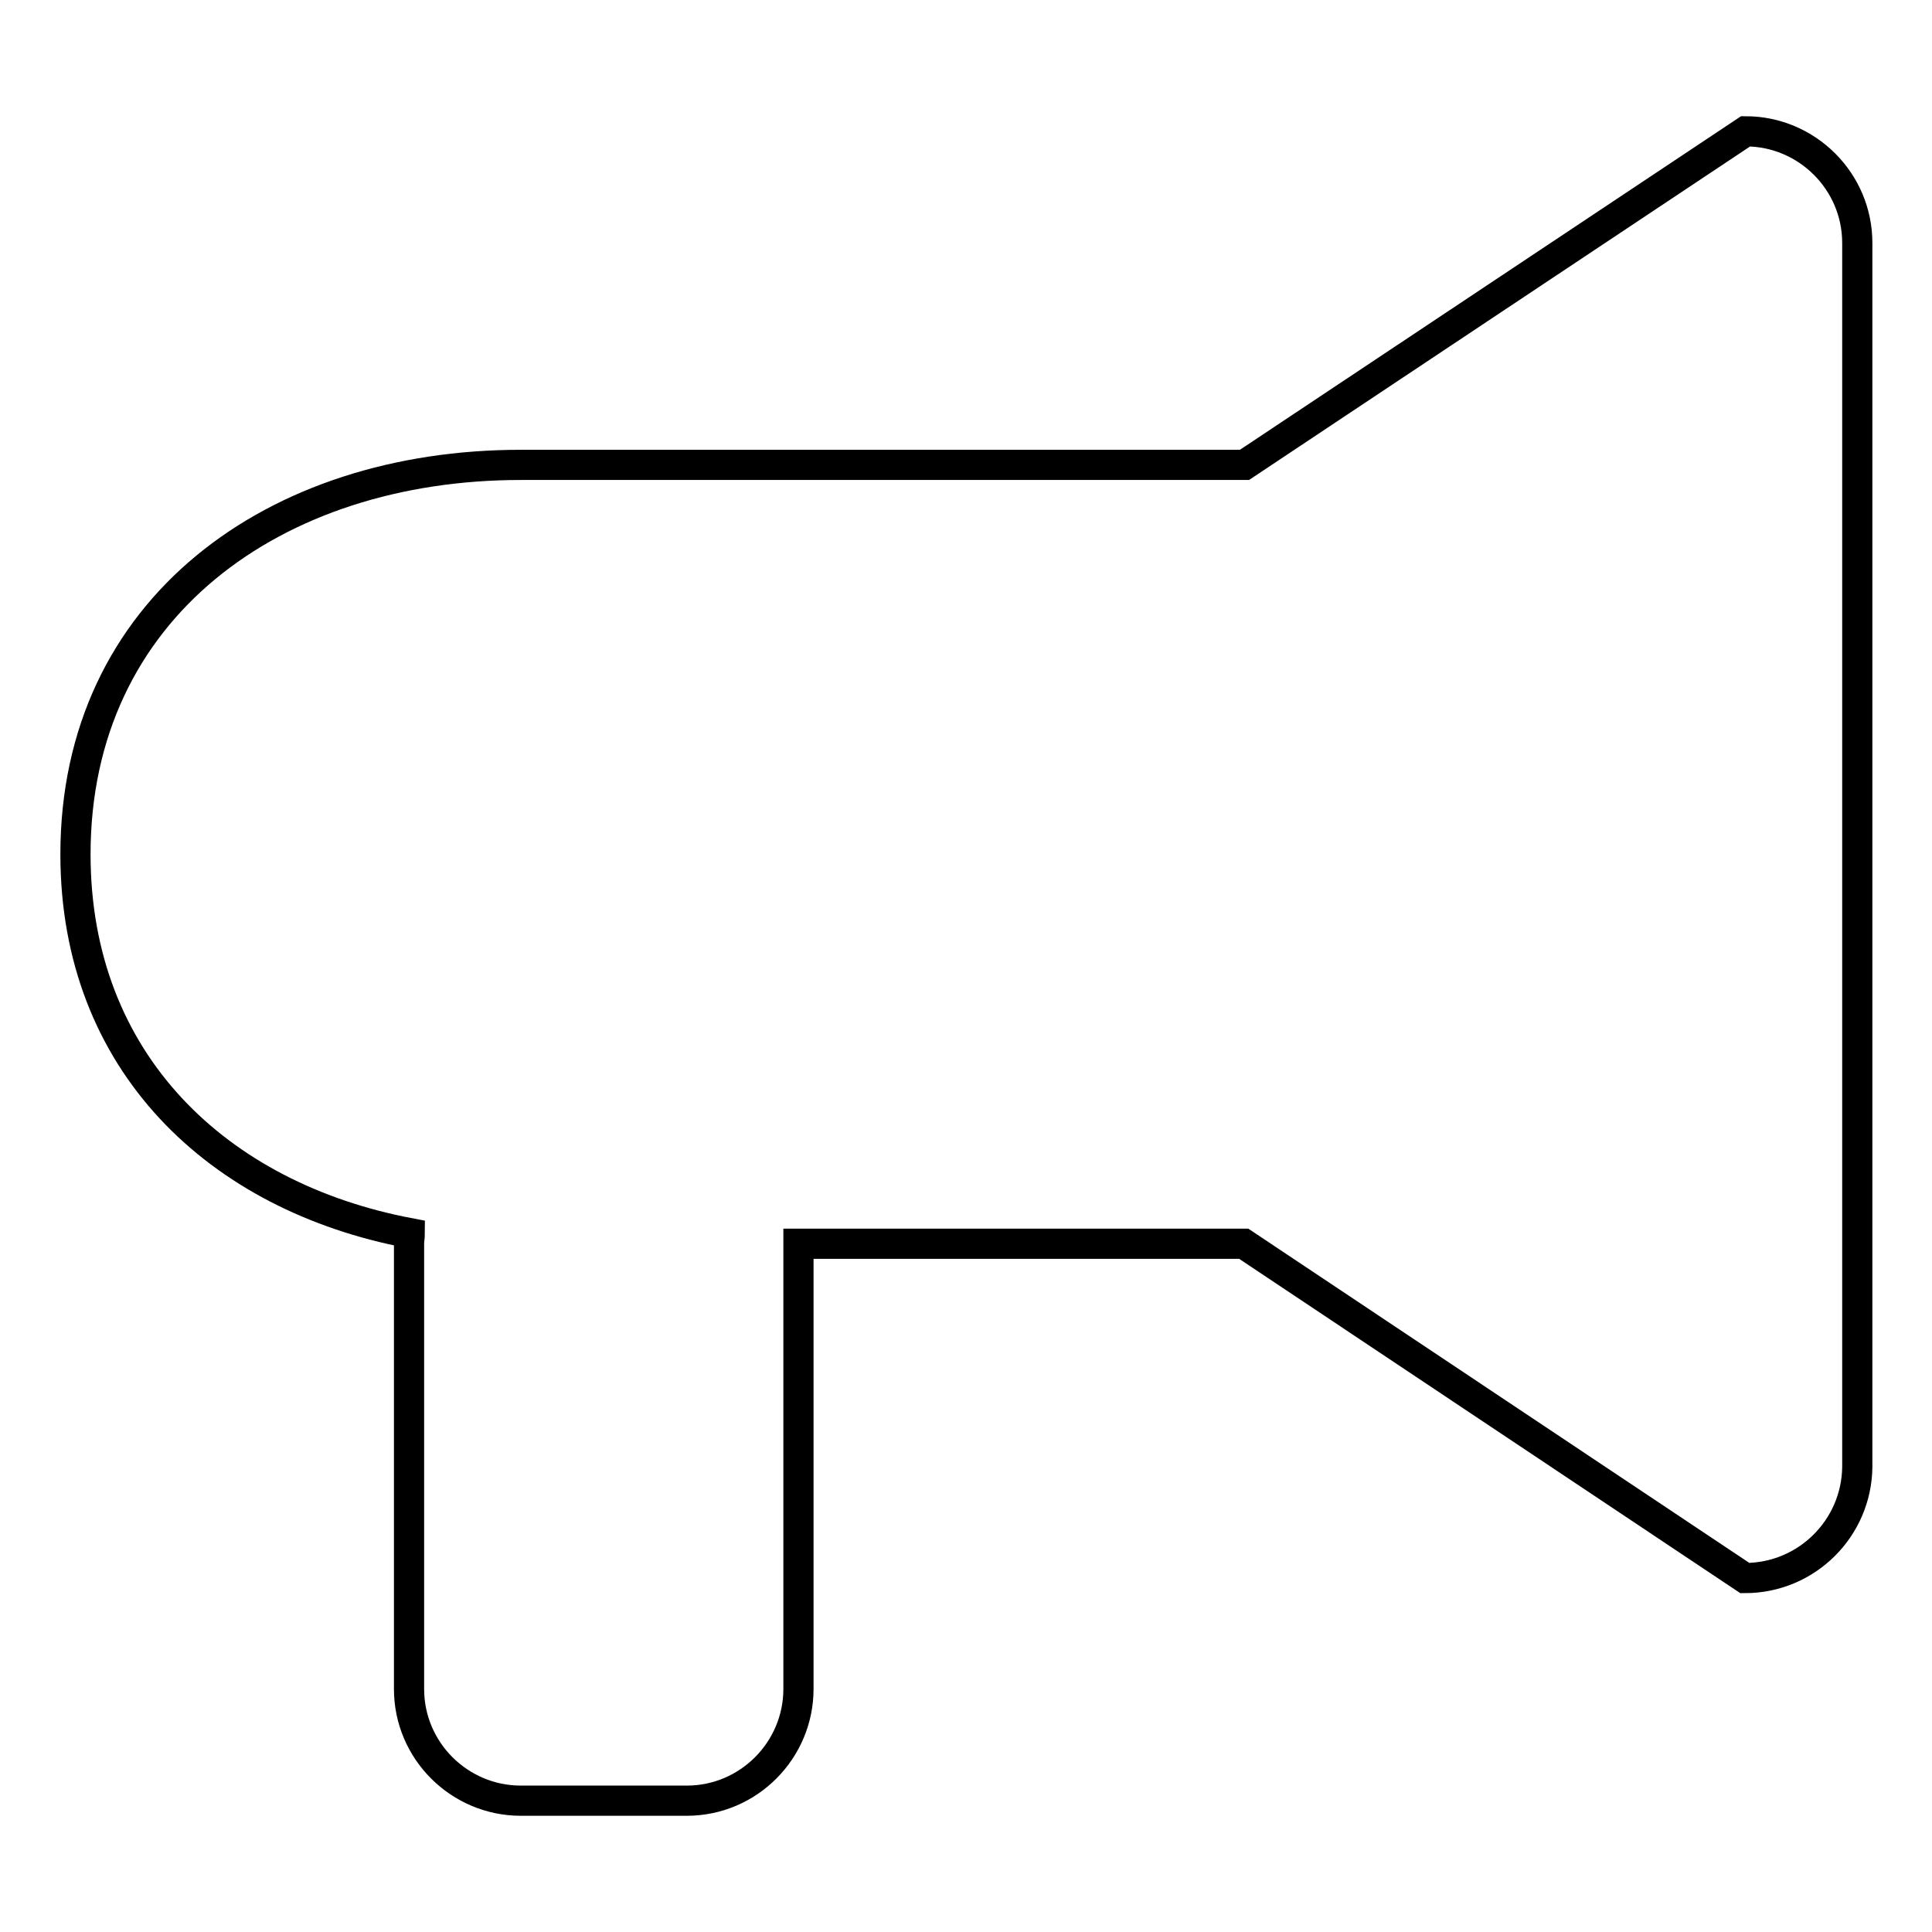
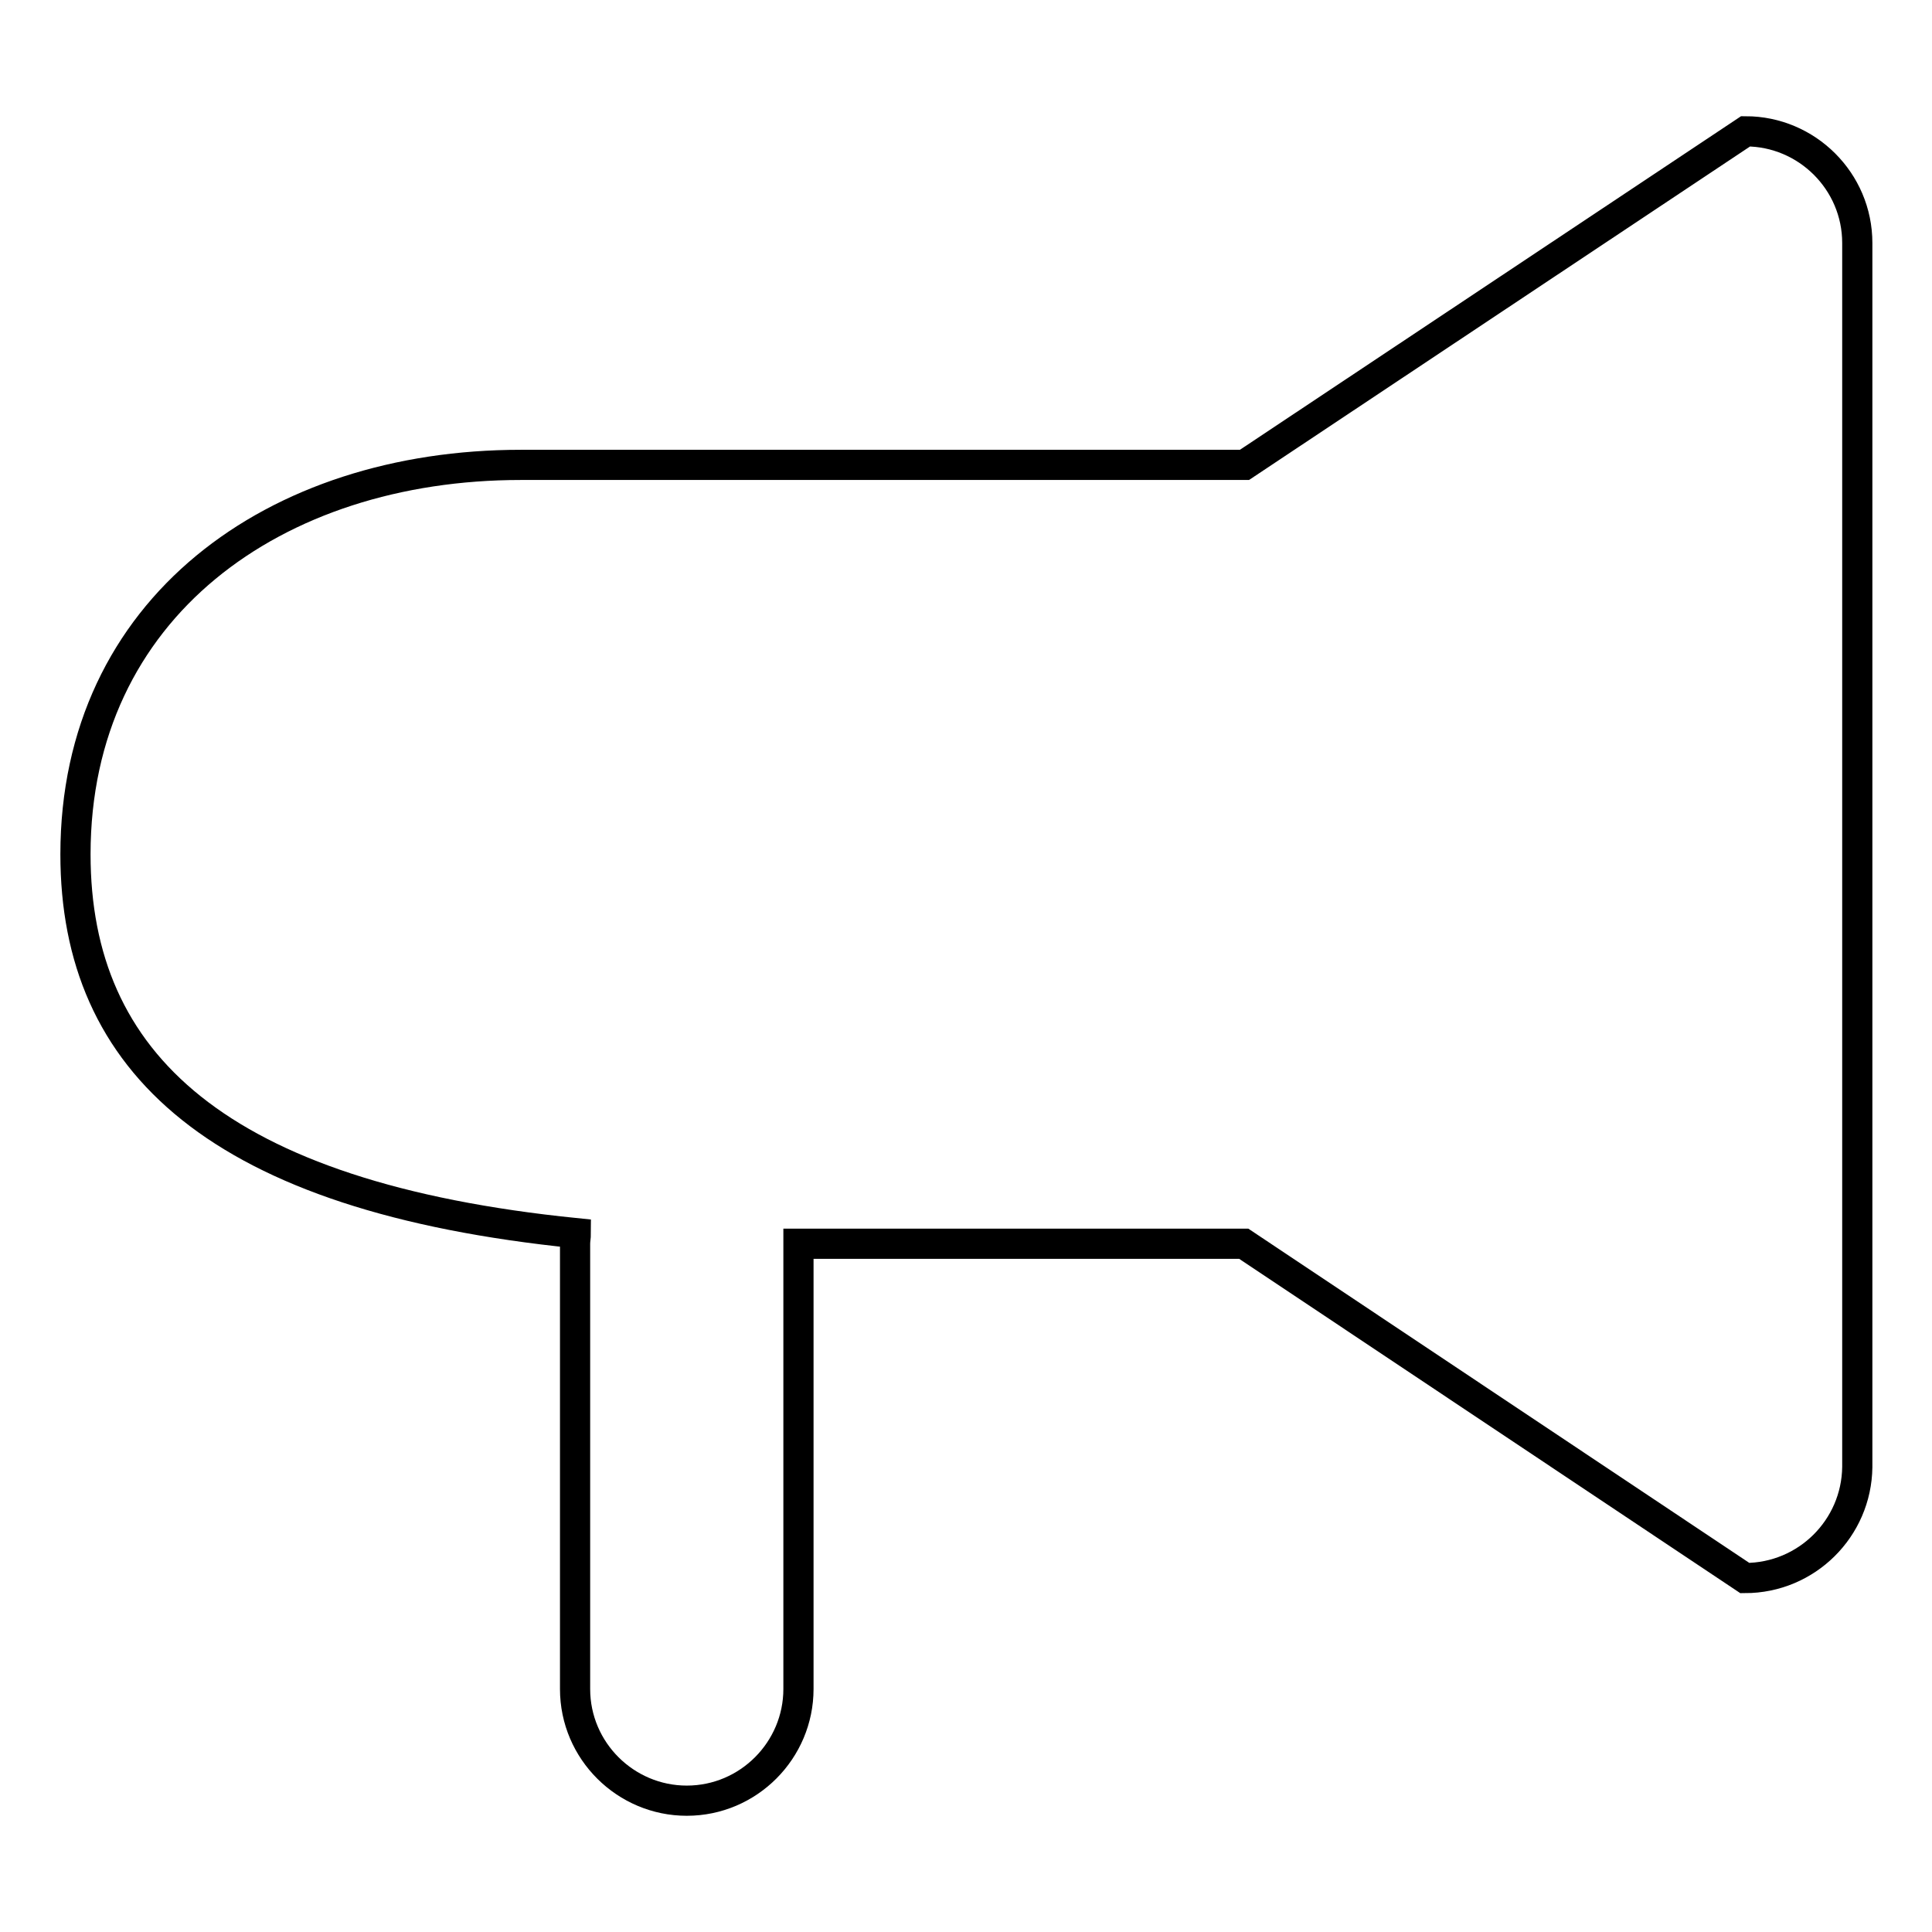
<svg xmlns="http://www.w3.org/2000/svg" version="1.1" x="0px" y="0px" viewBox="0 0 256 256" enable-background="new 0 0 256 256" xml:space="preserve">
  <g>
    <g>
-       <path stroke-width="4" fill-opacity="0" stroke="#000000" d="M231.2,209.1l-66.4-44.3h-59v59c0,8.1-6.6,14.8-14.8,14.8H69c-8.1,0-14.8-6.6-14.8-14.8v-59c0-0.5,0.1-0.9,0.1-1.4C28.9,158.6,10,140.8,10,113.2c0-32.6,26.4-51.6,59-51.6h95.9l66.4-44.2c8.1,0,14.8,6.6,14.8,14.8v162.2C246,202.5,239.4,209.1,231.2,209.1z" />
+       <path stroke-width="4" fill-opacity="0" stroke="#000000" d="M231.2,209.1l-66.4-44.3h-59v59c0,8.1-6.6,14.8-14.8,14.8c-8.1,0-14.8-6.6-14.8-14.8v-59c0-0.5,0.1-0.9,0.1-1.4C28.9,158.6,10,140.8,10,113.2c0-32.6,26.4-51.6,59-51.6h95.9l66.4-44.2c8.1,0,14.8,6.6,14.8,14.8v162.2C246,202.5,239.4,209.1,231.2,209.1z" />
    </g>
  </g>
</svg>